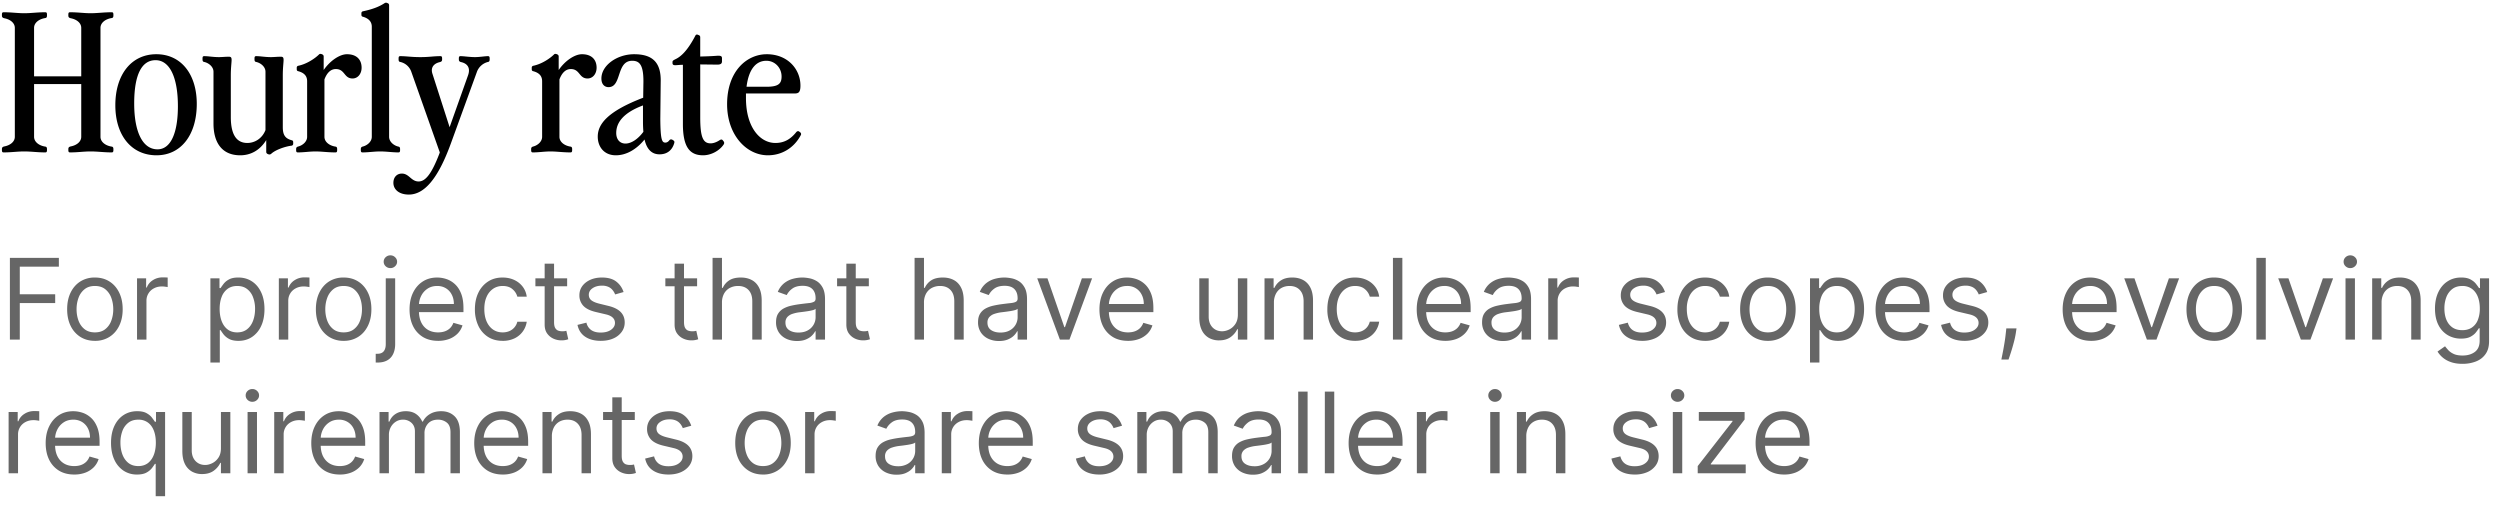
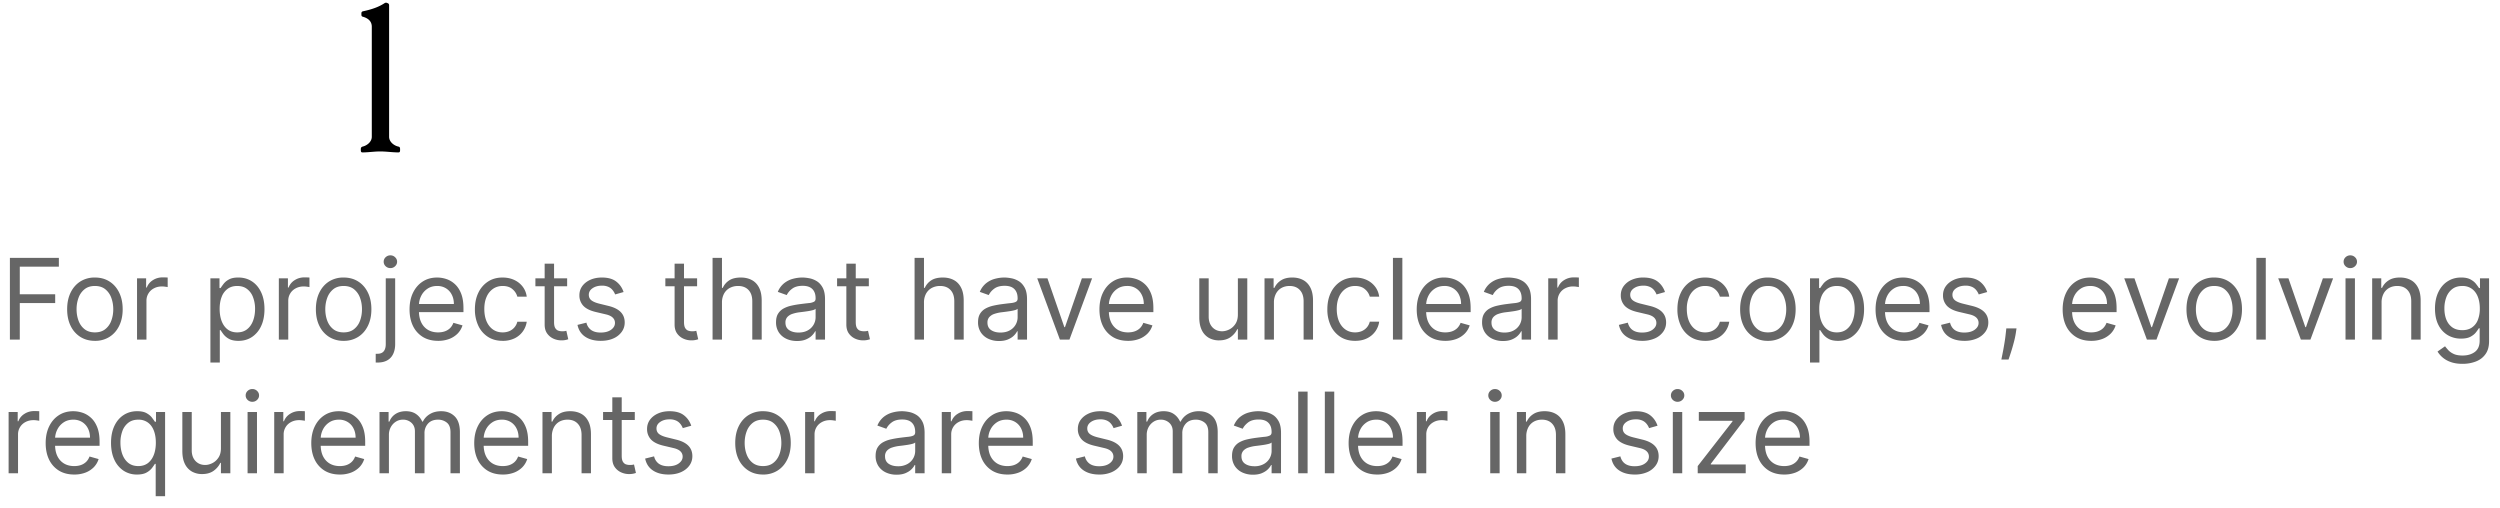
<svg xmlns="http://www.w3.org/2000/svg" width="187" height="38" fill="none">
-   <path fill="#000" d="M.274 11.4c-.087 0-.13-.029-.13-.173v-.072c0-.13.058-.173.173-.201.46-.087.792-.36.792-.72v-8.15c0-.36-.331-.634-.792-.72-.115-.03-.173-.073-.173-.202V1.09c0-.144.043-.173.13-.173.59 0 1.022.072 1.54.072.519 0 .98-.072 1.57-.072.086 0 .13.029.13.173v.072c0 .13-.044.172-.116.187-.49.072-.85.36-.85.734v3.629h3.529V2.083c0-.36-.331-.633-.792-.72-.115-.029-.173-.072-.173-.201V1.09c0-.144.043-.173.13-.173.59 0 1.022.072 1.54.072.519 0 .98-.072 1.57-.072.086 0 .13.029.13.173v.072c0 .13-.044.172-.116.187-.49.072-.85.36-.85.734v8.15c0 .375.36.663.85.735.072.014.116.058.116.187v.072c0 .144-.044.173-.13.173-.59 0-1.051-.072-1.57-.072-.518 0-.95.072-1.54.072-.087 0-.13-.029-.13-.173v-.072c0-.13.058-.173.173-.201.46-.087.792-.36.792-.72V6.288H2.549v3.946c0 .374.36.662.85.734.071.014.115.058.115.187v.072c0 .144-.044.173-.13.173-.59 0-1.051-.072-1.57-.072-.518 0-.95.072-1.54.072Zm11.435.216c-1.872 0-3.082-1.483-3.082-3.744 0-2.304 1.21-3.816 3.067-3.816 1.843 0 3.024 1.483 3.024 3.715 0 2.319-1.18 3.845-3.01 3.845Zm.072-.446c.979 0 1.526-1.196 1.526-3.226 0-2.174-.62-3.442-1.67-3.442-1.008 0-1.599 1.023-1.599 3.24 0 2.16.648 3.428 1.743 3.428Zm6.19.446c-1.382 0-2.002-.965-2.002-2.376V5.366c0-.374-.36-.662-.705-.734-.072-.014-.115-.058-.115-.187v-.072c0-.144.043-.173.13-.173.316 0 .633.072 1.108.072.216 0 .447-.029.735-.029.345 0 .143.303.143 1.411V8.75c0 1.397.476 1.944 1.239 1.944.518 0 1.094-.302 1.354-.964V5.366c0-.374-.36-.662-.706-.734-.072-.014-.115-.058-.115-.187v-.072c0-.144.043-.173.13-.173.316 0 .633.072 1.108.072.216 0 .447-.029.735-.029.345 0 .143.303.143 1.411v3.86c0 .59.188.85.677.979.072.014.101.072.101.144v.115a.14.14 0 0 1-.115.144c-.49.058-1.224.317-1.526.605-.072.057-.13.072-.245.029-.101-.044-.13-.101-.13-.173v-.879c-.49.792-1.195 1.138-1.944 1.138Zm5.002-5.544c0-.36-.188-.62-.677-.749-.072-.014-.1-.072-.1-.144v-.115a.14.14 0 0 1 .114-.144c.634-.13 1.253-.547 1.556-.85.057-.057.13-.043.215-.014.101.043.13.1.13.173v1.008c.475-.691 1.195-1.181 1.742-1.181.735 0 1.095.418 1.095 1.008 0 .446-.274.806-.677.806-.648 0-.561-.705-1.253-.705-.374 0-.662.273-.85.777v4.292c0 .374.36.662.836.734.072.014.115.058.115.187v.072c0 .144-.043.173-.13.173-.575 0-1.036-.072-1.483-.072-.446 0-.878.072-1.325.072-.086 0-.13-.029-.13-.173v-.072c0-.13.058-.173.174-.201.317-.087.648-.36.648-.72V6.072Z" />
  <path fill="#000" d="M27.119 11.4c-.086 0-.13-.029-.13-.173v-.072c0-.13.058-.173.173-.201.317-.087.648-.36.648-.72V1.997c0-.36-.216-.62-.677-.749-.072-.014-.1-.072-.1-.144V.989a.14.14 0 0 1 .115-.144C27.839.7 28.343.514 28.76.24a.196.196 0 0 1 .172-.029l.072.029c.072.029.101.086.101.158v9.836c0 .374.36.662.706.734.072.014.115.058.115.187v.072c0 .144-.043.173-.13.173-.446 0-.907-.072-1.353-.072-.447 0-.879.072-1.325.072Z" />
-   <path fill="#000" d="M30.578 14.554c-.72 0-1.152-.375-1.152-.879 0-.403.245-.691.634-.691.547 0 .69.59 1.253.59.504 0 .964-.547 1.555-2.088l.029-.086-2.132-6.034a1.134 1.134 0 0 0-.835-.734c-.072-.014-.115-.058-.115-.187v-.072c0-.144.043-.173.13-.173.446 0 .806.072 1.497.072.691 0 .98-.072 1.498-.072.086 0 .13.029.13.173v.072c0 .13-.058.173-.173.201-.39.087-.72.36-.548.879l1.282 3.989 1.382-3.888c.216-.62-.13-.893-.518-.98-.115-.028-.173-.072-.173-.201v-.072c0-.144.043-.173.13-.173.23 0 .677.072 1.08.072.345 0 .749-.072.965-.072.086 0 .13.029.13.173v.072c0 .13-.044.173-.116.187a1.183 1.183 0 0 0-.85.778l-1.944 5.342c-.95 2.606-1.973 3.802-3.139 3.802Zm9.972-8.482c0-.36-.186-.62-.676-.749-.072-.014-.1-.072-.1-.144v-.115a.14.14 0 0 1 .114-.144c.634-.13 1.253-.547 1.556-.85.057-.057.13-.043.216-.014.1.043.13.1.13.173v1.008c.474-.691 1.194-1.181 1.742-1.181.734 0 1.094.418 1.094 1.008 0 .446-.274.806-.677.806-.648 0-.561-.705-1.253-.705-.374 0-.662.273-.85.777v4.292c0 .374.36.662.836.734.072.014.115.058.115.187v.072c0 .144-.043.173-.13.173-.575 0-1.036-.072-1.483-.072-.446 0-.878.072-1.324.072-.087 0-.13-.029-.13-.173v-.072c0-.13.058-.173.173-.201.317-.087.648-.36.648-.72V6.072Zm8.784 5.472c-.475 0-.922-.245-1.123-1.109-.62.763-1.383 1.181-2.146 1.181-.878 0-1.353-.634-1.353-1.397 0-.95.763-1.9 3.398-2.909l.014-.964c.043-1.44-.245-1.8-.835-1.8-1.21 0-.763 1.972-1.771 1.972-.274 0-.533-.187-.533-.648 0-.979 1.166-1.814 2.448-1.814 1.397 0 2.03.634 1.987 2.088l-.029 2.765c.015 1.526.116 1.757.375 1.757.115 0 .216-.058.302-.173.044-.058.13-.101.245-.029l.043.029c.115.072.101.144.058.273-.159.476-.519.778-1.08.778Zm-3.24-1.598c0 .504.288.792.691.792.432 0 .936-.332 1.34-.879a9.471 9.471 0 0 1-.03-.691V7.886c-1.468.548-2.001 1.282-2.001 2.06Zm6.499 1.67c-.994 0-1.512-.605-1.512-2.347V4.848c-.26 0-.418.029-.576.029-.173 0-.202-.072-.202-.173v-.058c0-.1.044-.13.245-.23.36-.173.864-.59 1.469-1.757.043-.086.13-.086.187-.057l.072.028c.072.03.1.087.1.159v1.44c.548-.015.894-.029 1.268-.058.274-.014.36.029.36.187v.23c0 .16-.086.246-.346.246l-1.281-.015v3.96c0 1.498.216 1.944.777 1.944.188 0 .418-.072.663-.23.086-.058.173-.087.245 0l.057.072c.058.072.072.158 0 .259-.316.46-.936.792-1.526.792Zm4.847 0c-1.613 0-3.053-1.526-3.053-3.816 0-2.491 1.483-3.744 2.966-3.744 1.57 0 2.52 1.123 2.52 2.347 0 .547-.173.59-.475.59h-3.6v.346c0 2.189 1.05 3.355 2.203 3.355.662 0 1.138-.288 1.555-.806.072-.086.159-.1.23-.043l.058.043c.072.058.1.13.058.216-.519.98-1.44 1.512-2.463 1.512Zm-1.6-5.126h1.484c.879 0 1.138-.216 1.138-.764 0-.662-.504-1.18-1.138-1.18-.72 0-1.31.547-1.483 1.944Z" />
  <path fill="#000" d="M.74 25.4v-6.11h3.663v.657H1.48v2.064h2.648v.657H1.48V25.4H.74Zm6.36.095c-.414 0-.777-.098-1.09-.295a2.006 2.006 0 0 1-.727-.826c-.173-.354-.26-.768-.26-1.241 0-.477.087-.894.26-1.25.175-.356.417-.632.728-.83a1.998 1.998 0 0 1 1.088-.294c.414 0 .776.098 1.086.295.312.197.555.473.728.83.175.355.263.772.263 1.249 0 .473-.088.887-.263 1.24-.173.355-.416.63-.728.827a1.98 1.98 0 0 1-1.086.295Zm0-.632c.314 0 .572-.08.775-.242a1.41 1.41 0 0 0 .45-.635c.098-.262.147-.547.147-.853 0-.306-.05-.592-.147-.856a1.443 1.443 0 0 0-.45-.642c-.203-.163-.461-.244-.776-.244-.314 0-.572.081-.775.245a1.443 1.443 0 0 0-.45.64c-.098.265-.147.55-.147.857 0 .306.049.59.146.853.098.263.248.474.45.635.204.162.462.242.776.242Zm3.15.537v-4.582h.68v.692h.048a1.1 1.1 0 0 1 .454-.552c.218-.14.465-.211.74-.211a8.197 8.197 0 0 1 .37.012v.715a2.057 2.057 0 0 0-.165-.026 1.607 1.607 0 0 0-.265-.021c-.223 0-.422.046-.597.14a1.03 1.03 0 0 0-.56.934V25.4h-.705Zm5.488 1.718v-6.3h.68v.728h.084c.051-.08.123-.181.215-.304a1.23 1.23 0 0 1 .4-.334c.174-.1.41-.15.71-.15.385 0 .725.097 1.02.29.294.193.523.466.688.82.166.354.248.772.248 1.253 0 .485-.082.906-.248 1.262a1.954 1.954 0 0 1-.686.823c-.292.193-.63.29-1.01.29-.295 0-.53-.05-.708-.147a1.31 1.31 0 0 1-.409-.337 4.514 4.514 0 0 1-.22-.316h-.06v2.422h-.704Zm.692-4.009c0 .346.05.651.152.916.102.262.25.468.445.617.195.148.433.221.716.221.294 0 .54-.078.736-.233.2-.157.348-.367.448-.632.101-.267.152-.563.152-.889a2.4 2.4 0 0 0-.15-.871 1.346 1.346 0 0 0-.444-.617c-.197-.154-.444-.23-.742-.23-.287 0-.527.073-.722.218a1.307 1.307 0 0 0-.442.602c-.1.257-.149.556-.149.898Zm4.427 2.291v-4.582h.68v.692h.048a1.1 1.1 0 0 1 .453-.552c.219-.14.465-.211.74-.211a8.205 8.205 0 0 1 .37.012v.715a2.071 2.071 0 0 0-.164-.026 1.606 1.606 0 0 0-.266-.021c-.223 0-.421.046-.596.14a1.028 1.028 0 0 0-.56.934V25.4h-.705Zm4.847.095a2 2 0 0 1-1.089-.295 2.006 2.006 0 0 1-.727-.826c-.174-.354-.26-.768-.26-1.241 0-.477.087-.894.26-1.25.174-.356.417-.632.727-.83a1.997 1.997 0 0 1 1.09-.294c.413 0 .775.098 1.085.295.312.197.555.473.728.83.175.355.262.772.262 1.249 0 .473-.087.887-.262 1.24-.173.355-.416.63-.728.827a1.98 1.98 0 0 1-1.086.295Zm0-.632c.314 0 .573-.08.776-.242a1.41 1.41 0 0 0 .45-.635c.098-.262.146-.547.146-.853 0-.306-.048-.592-.146-.856a1.442 1.442 0 0 0-.45-.642c-.203-.163-.462-.244-.776-.244s-.573.081-.775.245a1.442 1.442 0 0 0-.45.64c-.098.265-.147.55-.147.857 0 .306.049.59.146.853.098.263.248.474.45.635.203.162.462.242.776.242Zm3.151-4.045h.704v4.916c0 .282-.049.527-.146.734-.096.207-.24.367-.436.48-.193.113-.436.17-.73.17h-.144v-.656h.131c.215 0 .372-.064.472-.191.1-.125.149-.304.149-.537v-4.916Zm.346-.764a.5.5 0 0 1-.355-.14.45.45 0 0 1-.146-.337.45.45 0 0 1 .146-.337.5.5 0 0 1 .355-.14.49.49 0 0 1 .352.14c.1.094.15.206.15.337 0 .131-.05.244-.15.337a.49.49 0 0 1-.352.14Zm3.569 5.441c-.442 0-.823-.097-1.143-.292a1.962 1.962 0 0 1-.737-.823c-.171-.354-.256-.766-.256-1.235 0-.47.085-.883.256-1.241.173-.36.414-.64.722-.841.31-.203.672-.304 1.086-.304.238 0 .474.04.707.119.232.08.444.209.635.388.19.177.343.411.456.704.114.292.17.652.17 1.08v.298h-3.531v-.609h2.815c0-.258-.051-.489-.155-.692a1.169 1.169 0 0 0-.435-.48 1.219 1.219 0 0 0-.662-.176c-.28 0-.523.07-.728.209a1.374 1.374 0 0 0-.468.537c-.11.22-.165.457-.165.71v.405c0 .346.06.64.18.88.12.239.289.42.504.546.214.123.464.185.748.185.185 0 .352-.026.501-.078.152-.053.282-.133.391-.238.11-.108.194-.24.254-.4l.68.191a1.52 1.52 0 0 1-.361.609 1.758 1.758 0 0 1-.627.405 2.322 2.322 0 0 1-.838.143Zm4.829 0c-.43 0-.8-.101-1.11-.304a1.984 1.984 0 0 1-.716-.838 2.841 2.841 0 0 1-.25-1.22c0-.465.085-.876.256-1.232a2.03 2.03 0 0 1 .722-.838c.31-.203.672-.304 1.086-.304.322 0 .612.06.87.178.26.12.471.287.636.502.165.214.268.465.307.751h-.704a1.092 1.092 0 0 0-.357-.555c-.183-.163-.43-.244-.74-.244-.275 0-.515.072-.722.215a1.4 1.4 0 0 0-.48.6c-.114.256-.17.557-.17.903 0 .354.055.662.167.925.113.262.272.466.477.611.207.146.45.218.728.218.183 0 .349-.032.498-.095a1.027 1.027 0 0 0 .6-.704h.703a1.63 1.63 0 0 1-.912 1.244 1.99 1.99 0 0 1-.89.187Zm4.823-4.677v.597h-2.374v-.597h2.374ZM40.74 19.72h.704v4.367c0 .2.028.349.086.448.06.097.135.163.227.197a.91.91 0 0 0 .295.047c.078 0 .141-.003.191-.011l.12-.024.143.632a1.471 1.471 0 0 1-.525.083c-.2 0-.394-.042-.585-.128a1.162 1.162 0 0 1-.471-.39c-.124-.175-.185-.396-.185-.663V19.72Zm5.905 2.124-.633.18a1.176 1.176 0 0 0-.176-.308.855.855 0 0 0-.31-.25 1.126 1.126 0 0 0-.504-.099c-.28 0-.514.065-.701.194-.185.127-.278.29-.278.486 0 .175.064.313.191.415.127.101.326.186.597.253l.68.167c.41.1.715.252.916.457.2.203.301.464.301.784 0 .263-.076.497-.227.704a1.51 1.51 0 0 1-.626.49c-.269.119-.58.178-.937.178-.467 0-.854-.101-1.16-.304-.306-.203-.5-.499-.582-.889l.668-.167a.928.928 0 0 0 .361.555c.18.123.413.185.701.185.328 0 .589-.07.782-.209.195-.141.292-.31.292-.507a.533.533 0 0 0-.167-.4c-.111-.109-.282-.19-.513-.244l-.764-.18c-.42-.099-.727-.253-.924-.462a1.12 1.12 0 0 1-.293-.79c0-.259.073-.487.218-.686.147-.199.347-.355.6-.468.254-.114.543-.17.865-.17.453 0 .81.099 1.068.298.26.199.445.461.554.787Zm5.498-1.026v.597h-2.375v-.597h2.375ZM50.46 19.72h.704v4.367c0 .2.03.349.087.448.06.097.135.163.227.197a.91.91 0 0 0 .295.047c.077 0 .141-.003.19-.011l.12-.024.143.632a1.471 1.471 0 0 1-.525.083c-.199 0-.393-.042-.584-.128a1.162 1.162 0 0 1-.472-.39c-.123-.175-.185-.396-.185-.663V19.72Zm3.544 2.924V25.4H53.3v-6.11h.704v2.244h.06c.107-.237.268-.424.483-.564.217-.14.505-.211.865-.211.312 0 .586.062.82.187.235.124.417.314.546.57.132.255.197.579.197.973V25.4h-.704v-2.864c0-.364-.094-.645-.283-.844-.187-.2-.447-.301-.779-.301a1.3 1.3 0 0 0-.62.146c-.181.098-.324.24-.43.427a1.386 1.386 0 0 0-.155.68Zm5.607 2.863c-.29 0-.553-.054-.79-.164a1.357 1.357 0 0 1-.564-.48 1.354 1.354 0 0 1-.209-.764c0-.262.052-.475.155-.638.104-.165.242-.294.415-.388.173-.093.364-.163.573-.209.21-.047.422-.085.635-.113.279-.036.504-.063.677-.08a1.04 1.04 0 0 0 .382-.099c.082-.046.122-.125.122-.238v-.024c0-.295-.08-.523-.241-.686-.16-.163-.4-.245-.725-.245-.336 0-.6.073-.79.22a1.304 1.304 0 0 0-.403.472l-.668-.239a1.6 1.6 0 0 1 .477-.65c.2-.157.42-.266.656-.328.239-.064.473-.095.704-.095.147 0 .316.017.507.053.193.034.379.105.558.212.181.107.331.27.45.486.12.217.18.507.18.871V25.4h-.705v-.62h-.035a1.24 1.24 0 0 1-.239.319c-.111.113-.26.21-.444.289-.185.08-.411.12-.678.12Zm.108-.632c.278 0 .513-.055.704-.164a1.118 1.118 0 0 0 .584-.97v-.644c-.03.036-.095.069-.197.099a3.526 3.526 0 0 1-.346.074 15.575 15.575 0 0 1-.674.09 2.691 2.691 0 0 0-.513.116.884.884 0 0 0-.382.236.6.6 0 0 0-.143.423c0 .245.09.43.272.555.183.123.414.185.695.185Zm5.27-4.057v.597h-2.375v-.597h2.375Zm-1.683-1.098h.704v4.367c0 .2.03.349.087.448.06.097.135.163.227.197a.91.91 0 0 0 .295.047c.078 0 .141-.003.19-.011l.12-.024.143.632a1.471 1.471 0 0 1-.525.083 1.41 1.41 0 0 1-.584-.128 1.162 1.162 0 0 1-.471-.39c-.124-.175-.185-.396-.185-.663V19.72Zm5.808 2.924V25.4h-.704v-6.11h.704v2.244h.06c.107-.237.268-.424.483-.564.217-.14.505-.211.865-.211.313 0 .586.062.82.187.235.124.417.314.546.57.132.255.197.579.197.973V25.4h-.704v-2.864c0-.364-.094-.645-.283-.844-.187-.2-.446-.301-.778-.301a1.3 1.3 0 0 0-.621.146c-.181.098-.324.24-.43.427a1.385 1.385 0 0 0-.155.68Zm5.608 2.863a1.85 1.85 0 0 1-.79-.164 1.356 1.356 0 0 1-.565-.48 1.354 1.354 0 0 1-.209-.764c0-.262.052-.475.156-.638.103-.165.241-.294.414-.388.173-.093.364-.163.573-.209.21-.047.422-.085.635-.113.279-.036.504-.063.677-.08.175-.02.303-.053.382-.099.082-.046.123-.125.123-.238v-.024c0-.295-.081-.523-.242-.686-.16-.163-.4-.245-.725-.245-.336 0-.6.073-.79.22a1.309 1.309 0 0 0-.403.472l-.668-.239a1.61 1.61 0 0 1 .477-.65c.2-.157.42-.266.656-.328.239-.064.474-.095.704-.095.147 0 .316.017.507.053.193.034.38.105.558.212.181.107.331.27.45.486.12.217.18.507.18.871V25.4h-.704v-.62h-.036a1.251 1.251 0 0 1-.239.319c-.111.113-.26.21-.444.289-.185.08-.411.12-.677.12Zm.107-.632c.278 0 .513-.055.704-.164a1.117 1.117 0 0 0 .585-.97v-.644c-.03.036-.096.069-.197.099-.1.027-.215.052-.346.074a15.652 15.652 0 0 1-.675.09 2.69 2.69 0 0 0-.513.116.885.885 0 0 0-.381.236.6.6 0 0 0-.144.423c0 .245.09.43.272.555.183.123.415.185.695.185Zm6.86-4.057L79.995 25.4h-.716l-1.695-4.582h.764l1.265 3.651h.048l1.264-3.65h.764Zm2.686 4.677c-.441 0-.822-.097-1.142-.292a1.962 1.962 0 0 1-.737-.823c-.171-.354-.257-.766-.257-1.235 0-.47.086-.883.257-1.241.173-.36.413-.64.722-.841.31-.203.672-.304 1.085-.304.24 0 .475.04.707.119.233.08.445.209.636.388.19.177.343.411.456.704.114.292.17.652.17 1.08v.298H82.74v-.609h2.816c0-.258-.051-.489-.155-.692a1.17 1.17 0 0 0-1.097-.656c-.28 0-.523.07-.728.209a1.374 1.374 0 0 0-.469.537c-.109.22-.164.457-.164.71v.405c0 .346.06.64.18.88.12.239.289.42.503.546.215.123.465.185.75.185.184 0 .351-.026.5-.078.151-.053.282-.133.391-.238.11-.108.194-.24.254-.4l.68.191a1.52 1.52 0 0 1-.361.609 1.76 1.76 0 0 1-.627.405 2.322 2.322 0 0 1-.838.143Zm8.218-1.968v-2.709h.704V25.4h-.704v-.776h-.048c-.107.233-.274.43-.5.594-.227.161-.514.242-.86.242a1.53 1.53 0 0 1-.763-.188 1.316 1.316 0 0 1-.525-.573c-.128-.257-.191-.58-.191-.97v-2.91h.704v2.863c0 .334.093.6.28.8.189.198.43.297.722.297.175 0 .353-.044.534-.134.183-.09.336-.226.46-.411.124-.185.187-.421.187-.707Zm2.697-.883V25.4h-.704v-4.582h.68v.716h.06c.108-.233.27-.42.49-.56.218-.144.5-.215.847-.215.31 0 .581.063.814.19.233.126.414.317.543.573.13.255.194.577.194.967V25.4h-.704v-2.864c0-.36-.094-.64-.28-.84-.188-.204-.444-.305-.77-.305-.225 0-.426.049-.603.146-.175.098-.313.24-.414.427a1.409 1.409 0 0 0-.153.68Zm6.072 2.851c-.43 0-.8-.101-1.11-.304a1.983 1.983 0 0 1-.716-.838 2.841 2.841 0 0 1-.25-1.22c0-.465.085-.876.256-1.232a2.03 2.03 0 0 1 .722-.838c.31-.203.672-.304 1.086-.304.322 0 .612.06.871.178.258.12.47.287.635.502.165.214.268.465.307.751h-.704a1.087 1.087 0 0 0-.358-.555c-.183-.163-.429-.244-.739-.244-.275 0-.515.072-.722.215a1.404 1.404 0 0 0-.481.6c-.113.256-.17.557-.17.903 0 .354.056.662.167.925.114.262.273.466.478.611.207.146.449.218.728.218.183 0 .349-.032.498-.095.149-.064.275-.155.379-.275.103-.12.177-.262.22-.43h.704a1.622 1.622 0 0 1-.913 1.245c-.254.125-.55.187-.888.187Zm3.534-6.205v6.11h-.704v-6.11h.704Zm3.211 6.205c-.442 0-.823-.097-1.143-.292a1.962 1.962 0 0 1-.736-.823c-.172-.354-.257-.766-.257-1.235 0-.47.085-.883.257-1.241.173-.36.413-.64.721-.841a1.942 1.942 0 0 1 1.086-.304c.239 0 .474.04.707.119.233.08.445.209.636.388.19.177.343.411.456.704.113.292.17.652.17 1.08v.298h-3.532v-.609h2.816a1.51 1.51 0 0 0-.155-.692 1.173 1.173 0 0 0-1.098-.656c-.28 0-.523.07-.728.209a1.376 1.376 0 0 0-.468.537c-.109.22-.164.457-.164.71v.405c0 .346.06.64.179.88.121.239.289.42.504.546.215.123.464.185.749.185.185 0 .352-.026.501-.078.151-.053.281-.133.391-.238a1.08 1.08 0 0 0 .253-.4l.68.191c-.071.23-.192.434-.361.609a1.753 1.753 0 0 1-.626.405 2.324 2.324 0 0 1-.838.143Zm4.316.012a1.85 1.85 0 0 1-.79-.164 1.353 1.353 0 0 1-.564-.48 1.356 1.356 0 0 1-.209-.764c0-.262.052-.475.155-.638a1.1 1.1 0 0 1 .415-.388c.173-.093.364-.163.573-.209.21-.047.422-.085.635-.113.278-.036.504-.063.677-.08.175-.02.302-.053.382-.099.081-.046.122-.125.122-.238v-.024c0-.295-.08-.523-.241-.686-.16-.163-.401-.245-.725-.245-.336 0-.6.073-.791.22a1.31 1.31 0 0 0-.403.472l-.668-.239a1.61 1.61 0 0 1 .478-.65c.2-.157.419-.266.656-.328.238-.064.473-.095.704-.095.147 0 .316.017.507.053.193.034.379.105.558.212.181.107.331.27.45.486.119.217.179.507.179.871V25.4h-.704v-.62h-.036a1.244 1.244 0 0 1-.238.319c-.112.113-.26.21-.445.289-.185.08-.41.12-.677.12Zm.108-.632c.278 0 .513-.055.703-.164a1.115 1.115 0 0 0 .585-.97v-.644c-.03.036-.095.069-.197.099a3.303 3.303 0 0 1-.346.074 14.986 14.986 0 0 1-.674.09 2.688 2.688 0 0 0-.513.116.889.889 0 0 0-.382.236.602.602 0 0 0-.143.423c0 .245.091.43.271.555.183.123.415.185.696.185Zm3.277.525v-4.582h.68v.692h.048a1.1 1.1 0 0 1 .453-.552c.219-.14.466-.211.74-.211a8.22 8.22 0 0 1 .37.012v.715a2.119 2.119 0 0 0-.164-.026 1.612 1.612 0 0 0-.266-.021 1.24 1.24 0 0 0-.596.14 1.033 1.033 0 0 0-.561.934V25.4h-.704Zm8.733-3.556-.632.18a1.17 1.17 0 0 0-.176-.308.859.859 0 0 0-.31-.25 1.127 1.127 0 0 0-.504-.099c-.281 0-.514.065-.701.194-.185.127-.278.29-.278.486 0 .175.064.313.191.415.127.101.326.186.597.253l.68.167c.41.1.715.252.916.457.2.203.301.464.301.784 0 .263-.076.497-.227.704a1.51 1.51 0 0 1-.626.49 2.297 2.297 0 0 1-.937.178c-.467 0-.854-.101-1.16-.304-.306-.203-.5-.499-.582-.889l.668-.167c.064.247.184.432.361.555.179.123.413.185.701.185.328 0 .589-.07.782-.209.195-.141.292-.31.292-.507a.534.534 0 0 0-.167-.4c-.111-.109-.282-.19-.513-.244l-.764-.18c-.419-.099-.728-.253-.924-.462a1.12 1.12 0 0 1-.293-.79c0-.259.073-.487.218-.686a1.48 1.48 0 0 1 .6-.468 2.09 2.09 0 0 1 .865-.17c.453 0 .809.099 1.068.298.26.199.445.461.554.787Zm3.005 3.651c-.43 0-.799-.101-1.11-.304a1.985 1.985 0 0 1-.716-.838 2.84 2.84 0 0 1-.25-1.22c0-.465.085-.876.256-1.232a2.03 2.03 0 0 1 .722-.838c.31-.203.672-.304 1.086-.304.322 0 .613.06.871.178.259.12.47.287.635.502.165.214.268.465.308.751h-.704a1.093 1.093 0 0 0-.358-.555c-.183-.163-.43-.244-.74-.244a1.24 1.24 0 0 0-.722.215 1.395 1.395 0 0 0-.48.6 2.21 2.21 0 0 0-.17.903c0 .354.055.662.167.925.113.262.272.466.477.611.207.146.45.218.728.218.183 0 .349-.032.498-.095a1.026 1.026 0 0 0 .6-.704h.704a1.635 1.635 0 0 1-.913 1.244 1.991 1.991 0 0 1-.889.187Zm4.692 0a2 2 0 0 1-1.089-.295 2.006 2.006 0 0 1-.727-.826c-.173-.354-.26-.768-.26-1.241 0-.477.087-.894.26-1.25.175-.356.417-.632.727-.83a2.002 2.002 0 0 1 1.089-.294c.414 0 .776.098 1.086.295.312.197.555.473.728.83.175.355.262.772.262 1.249 0 .473-.087.887-.262 1.24a1.98 1.98 0 0 1-.728.827 1.98 1.98 0 0 1-1.086.295Zm0-.632c.314 0 .573-.08.776-.242a1.41 1.41 0 0 0 .45-.635 2.42 2.42 0 0 0 .146-.853c0-.306-.048-.592-.146-.856a1.437 1.437 0 0 0-.45-.642c-.203-.163-.462-.244-.776-.244s-.573.081-.775.245a1.447 1.447 0 0 0-.451.64c-.097.265-.146.55-.146.857 0 .306.049.59.146.853.098.263.248.474.451.635.202.162.461.242.775.242Zm3.151 2.255v-6.3h.68v.728h.084c.051-.08.123-.181.214-.304.094-.126.227-.237.4-.334.175-.1.412-.15.71-.15.386 0 .726.097 1.02.29.294.193.524.466.689.82.165.354.248.772.248 1.253 0 .485-.083.906-.248 1.262a1.956 1.956 0 0 1-.686.823c-.292.193-.629.29-1.011.29-.294 0-.53-.05-.707-.147a1.319 1.319 0 0 1-.409-.337 4.394 4.394 0 0 1-.22-.316h-.06v2.422h-.704Zm.692-4.009c0 .346.051.651.152.916.101.262.25.468.445.617.194.148.433.221.715.221.295 0 .54-.078.737-.233.199-.157.348-.367.448-.632.101-.267.152-.563.152-.889 0-.322-.05-.612-.149-.871a1.35 1.35 0 0 0-.445-.617c-.197-.154-.444-.23-.743-.23-.286 0-.527.073-.721.218a1.311 1.311 0 0 0-.442.602 2.486 2.486 0 0 0-.149.898Zm6.348 2.386c-.442 0-.823-.097-1.143-.292a1.964 1.964 0 0 1-.737-.823c-.171-.354-.256-.766-.256-1.235 0-.47.085-.883.256-1.241.173-.36.414-.64.722-.841.31-.203.672-.304 1.086-.304.239 0 .474.04.707.119.233.08.444.209.635.388.191.177.343.411.457.704.113.292.17.652.17 1.08v.298h-3.532v-.609h2.816a1.51 1.51 0 0 0-.155-.692 1.173 1.173 0 0 0-1.098-.656c-.28 0-.523.07-.728.209a1.369 1.369 0 0 0-.468.537c-.109.22-.164.457-.164.71v.405c0 .346.059.64.179.88.121.239.289.42.504.546.215.123.464.185.749.185.185 0 .352-.026.501-.078.151-.053.281-.133.391-.238.109-.108.193-.24.253-.4l.68.191c-.071.23-.192.434-.361.609a1.762 1.762 0 0 1-.626.405 2.324 2.324 0 0 1-.838.143Zm6.213-3.651-.632.18a1.199 1.199 0 0 0-.176-.308.859.859 0 0 0-.31-.25 1.131 1.131 0 0 0-.505-.099c-.28 0-.514.065-.701.194-.185.127-.277.29-.277.486 0 .175.064.313.191.415.127.101.326.186.597.253l.68.167c.409.1.715.252.915.457.201.203.302.464.302.784 0 .263-.076.497-.227.704a1.51 1.51 0 0 1-.626.49 2.297 2.297 0 0 1-.937.178c-.467 0-.854-.101-1.16-.304-.307-.203-.501-.499-.582-.889l.668-.167c.064.247.184.432.361.555.179.123.413.185.701.185.328 0 .589-.07.781-.209.195-.141.293-.31.293-.507a.534.534 0 0 0-.167-.4c-.112-.109-.283-.19-.513-.244l-.764-.18c-.42-.099-.728-.253-.925-.462a1.12 1.12 0 0 1-.292-.79c0-.259.073-.487.218-.686.147-.199.347-.355.599-.468.255-.114.543-.17.865-.17.454 0 .81.099 1.068.298.261.199.446.461.555.787Zm2.193 2.721-.047.322a6.68 6.68 0 0 1-.155.728c-.068.258-.139.502-.212.73-.074.23-.135.411-.182.547h-.537l.101-.505c.042-.209.084-.442.126-.7a12.9 12.9 0 0 0 .107-.788l.036-.334h.763Zm5.588.93c-.441 0-.822-.097-1.142-.292a1.964 1.964 0 0 1-.737-.823c-.171-.354-.257-.766-.257-1.235 0-.47.086-.883.257-1.241.173-.36.414-.64.722-.841.31-.203.672-.304 1.086-.304.238 0 .474.04.707.119.232.08.444.209.635.388.191.177.343.411.456.704.114.292.17.652.17 1.08v.298h-3.531v-.609h2.815c0-.258-.051-.489-.155-.692a1.164 1.164 0 0 0-.435-.48 1.22 1.22 0 0 0-.662-.176c-.281 0-.523.07-.728.209a1.379 1.379 0 0 0-.469.537c-.109.22-.164.457-.164.71v.405c0 .346.06.64.179.88.122.239.29.42.504.546.215.123.465.185.749.185.185 0 .352-.026.501-.078.151-.053.282-.133.391-.238.109-.108.194-.24.254-.4l.68.191a1.52 1.52 0 0 1-.361.609 1.757 1.757 0 0 1-.627.405 2.32 2.32 0 0 1-.838.143Zm6.575-4.677-1.694 4.582h-.716l-1.694-4.582h.763l1.265 3.651h.048l1.265-3.65h.763Zm2.627 4.677c-.414 0-.777-.098-1.089-.295a2.008 2.008 0 0 1-.728-.826c-.173-.354-.259-.768-.259-1.241 0-.477.086-.894.259-1.25.175-.356.418-.632.728-.83a1.997 1.997 0 0 1 1.089-.294c.413 0 .775.098 1.086.295.312.197.554.473.727.83.175.355.263.772.263 1.249 0 .473-.088.887-.263 1.24-.173.355-.415.63-.727.827a1.987 1.987 0 0 1-1.086.295Zm0-.632c.314 0 .573-.08.775-.242.203-.16.353-.372.451-.635a2.44 2.44 0 0 0 .146-.853c0-.306-.049-.592-.146-.856a1.447 1.447 0 0 0-.451-.642c-.202-.163-.461-.244-.775-.244s-.573.081-.776.245a1.437 1.437 0 0 0-.45.64c-.098.265-.146.55-.146.857 0 .306.048.59.146.853.097.263.247.474.45.635.203.162.462.242.776.242Zm3.855-5.573v6.11h-.704v-6.11h.704Zm5.036 1.528-1.695 4.582h-.716l-1.694-4.582h.764l1.264 3.651h.048l1.265-3.65h.764Zm.929 4.582v-4.582h.704V25.4h-.704Zm.358-5.345a.498.498 0 0 1-.355-.14.448.448 0 0 1-.146-.338.45.45 0 0 1 .146-.337.498.498 0 0 1 .355-.14c.137 0 .254.047.352.14a.447.447 0 0 1 .149.337c0 .131-.05.244-.149.337a.491.491 0 0 1-.352.14Zm2.339 2.589V25.4h-.704v-4.582h.68v.716h.06c.107-.233.27-.42.489-.56.219-.144.501-.215.847-.215.31 0 .582.063.815.19.232.126.413.317.542.573.13.255.194.577.194.967V25.4h-.704v-2.864c0-.36-.093-.64-.28-.84-.187-.204-.443-.305-.77-.305-.224 0-.425.049-.602.146a1.05 1.05 0 0 0-.415.427 1.413 1.413 0 0 0-.152.68Zm6.059 4.57c-.34 0-.632-.044-.877-.132a1.863 1.863 0 0 1-.611-.34 1.853 1.853 0 0 1-.385-.447l.561-.394c.063.084.144.18.241.287.098.109.231.203.4.283.171.081.395.122.671.122.37 0 .675-.09.916-.268.241-.18.361-.46.361-.841v-.931h-.06a3.7 3.7 0 0 1-.22.31c-.094.121-.229.23-.406.325-.175.094-.412.14-.71.14a1.91 1.91 0 0 1-.996-.262 1.837 1.837 0 0 1-.695-.764c-.169-.334-.254-.74-.254-1.217 0-.47.083-.878.248-1.226.165-.35.394-.62.689-.811.294-.193.634-.29 1.02-.29.298 0 .535.05.71.15.177.097.312.208.405.334.096.123.169.224.221.304h.072v-.728h.68v4.713c0 .394-.09.714-.269.96-.177.25-.415.431-.715.547a2.708 2.708 0 0 1-.997.176Zm-.024-2.518c.283 0 .521-.065.716-.194a1.21 1.21 0 0 0 .445-.558 2.26 2.26 0 0 0 .152-.87c0-.33-.05-.622-.149-.875-.1-.252-.247-.45-.442-.593a1.185 1.185 0 0 0-.722-.215c-.298 0-.547.076-.745.227a1.385 1.385 0 0 0-.445.608 2.362 2.362 0 0 0-.146.847c0 .319.05.6.149.844.102.243.251.434.448.573.198.137.445.206.739.206ZM.644 35.4v-4.582h.68v.692h.048a1.1 1.1 0 0 1 .454-.552c.218-.14.465-.211.74-.211a8.2 8.2 0 0 1 .37.012v.715a2.065 2.065 0 0 0-.165-.026 1.606 1.606 0 0 0-.265-.021c-.223 0-.422.046-.597.14a1.029 1.029 0 0 0-.56.934V35.4H.643Zm4.907.095c-.441 0-.822-.097-1.142-.292a1.962 1.962 0 0 1-.737-.823c-.171-.354-.256-.766-.256-1.235 0-.47.085-.883.256-1.241.173-.36.414-.64.722-.841.31-.203.672-.304 1.086-.304.238 0 .474.04.707.119.232.08.444.209.635.388.191.177.343.411.456.704.114.292.17.652.17 1.08v.298H3.917v-.609h2.816c0-.258-.052-.489-.156-.692a1.169 1.169 0 0 0-.435-.48 1.22 1.22 0 0 0-.662-.176c-.28 0-.523.07-.728.209a1.374 1.374 0 0 0-.468.537c-.11.22-.165.457-.165.71v.405c0 .346.06.64.18.88.12.239.289.42.504.546.214.123.464.185.748.185.185 0 .352-.026.501-.078.152-.053.282-.133.391-.238.11-.107.194-.24.254-.4l.68.191a1.52 1.52 0 0 1-.361.609 1.759 1.759 0 0 1-.626.405 2.322 2.322 0 0 1-.839.143Zm6.095 1.623v-2.422h-.06a4.541 4.541 0 0 1-.22.316 1.312 1.312 0 0 1-.41.337c-.177.098-.412.146-.707.146a1.79 1.79 0 0 1-1.01-.289 1.954 1.954 0 0 1-.687-.823c-.165-.356-.247-.777-.247-1.262 0-.481.082-.899.247-1.253.165-.354.395-.627.69-.82.294-.193.634-.29 1.02-.29.298 0 .533.05.706.15.175.097.309.208.4.334.093.123.166.224.218.304h.083v-.728h.68v6.3h-.704Zm-1.301-2.255c.282 0 .52-.074.716-.22.195-.15.343-.356.444-.618.102-.265.152-.57.152-.916 0-.342-.05-.641-.149-.898-.1-.258-.246-.46-.441-.602a1.175 1.175 0 0 0-.722-.218c-.298 0-.547.076-.746.23a1.375 1.375 0 0 0-.444.617 2.455 2.455 0 0 0-.146.871c0 .326.05.622.149.889.101.265.25.475.447.632.199.155.446.233.74.233Zm6.181-1.336v-2.709h.704V35.4h-.704v-.776h-.048c-.108.233-.275.43-.501.594-.227.161-.513.242-.86.242a1.53 1.53 0 0 1-.763-.188 1.316 1.316 0 0 1-.525-.573c-.127-.257-.19-.58-.19-.97v-2.91h.703v2.863c0 .334.093.6.28.8.19.198.43.297.722.297.175 0 .353-.044.534-.134.183-.09.336-.226.46-.411.125-.185.188-.421.188-.707Zm1.993 1.873v-4.582h.704V35.4h-.704Zm.358-5.345a.5.5 0 0 1-.355-.14.45.45 0 0 1-.146-.338.45.45 0 0 1 .146-.337.5.5 0 0 1 .355-.14.49.49 0 0 1 .352.14c.1.094.149.206.149.337 0 .131-.05.244-.15.337a.49.49 0 0 1-.351.14Zm1.635 5.345v-4.582h.68v.692h.048a1.1 1.1 0 0 1 .454-.552c.218-.14.465-.211.74-.211a8.197 8.197 0 0 1 .37.012v.715a2.057 2.057 0 0 0-.165-.026 1.607 1.607 0 0 0-.265-.021c-.223 0-.422.046-.597.14a1.03 1.03 0 0 0-.56.934V35.4h-.705Zm4.908.095c-.442 0-.823-.097-1.143-.292a1.962 1.962 0 0 1-.737-.823c-.171-.354-.256-.766-.256-1.235 0-.47.085-.883.256-1.241.173-.36.414-.64.722-.841.31-.203.672-.304 1.086-.304.238 0 .474.04.707.119.232.08.444.209.635.388.19.177.343.411.456.704.114.292.17.652.17 1.08v.298h-3.531v-.609H26.6c0-.258-.052-.489-.156-.692a1.169 1.169 0 0 0-.435-.48 1.219 1.219 0 0 0-.662-.176c-.28 0-.523.07-.728.209a1.374 1.374 0 0 0-.469.537c-.109.22-.163.457-.163.71v.405c0 .346.06.64.178.88.122.239.29.42.505.546.214.123.464.185.748.185.185 0 .352-.026.501-.078.152-.053.282-.133.391-.238.11-.107.194-.24.254-.4l.68.191a1.52 1.52 0 0 1-.361.609 1.758 1.758 0 0 1-.627.405 2.322 2.322 0 0 1-.838.143Zm2.967-.095v-4.582h.68v.716h.06c.096-.244.25-.434.462-.57.213-.137.469-.205.767-.205.302 0 .554.068.755.205.203.136.36.326.474.57h.048c.117-.237.293-.424.528-.564.234-.14.516-.211.844-.211.41 0 .745.128 1.005.384.26.255.391.652.391 1.19V35.4h-.704v-3.066c0-.339-.093-.58-.277-.725a1.027 1.027 0 0 0-.654-.218c-.322 0-.571.097-.748.292a1.043 1.043 0 0 0-.266.734V35.4h-.716v-3.138c0-.26-.084-.47-.253-.63a.908.908 0 0 0-.654-.241.965.965 0 0 0-.513.146 1.104 1.104 0 0 0-.381.406 1.197 1.197 0 0 0-.144.593V35.4h-.704Zm9.223.095c-.442 0-.823-.097-1.143-.292a1.962 1.962 0 0 1-.737-.823c-.171-.354-.257-.766-.257-1.235 0-.47.086-.883.257-1.241.173-.36.414-.64.722-.841.31-.203.672-.304 1.086-.304.238 0 .474.04.707.119.232.08.444.209.635.388.19.177.343.411.456.704.114.292.17.652.17 1.08v.298h-3.532v-.609h2.816c0-.258-.051-.489-.155-.692a1.169 1.169 0 0 0-.435-.48 1.219 1.219 0 0 0-.663-.176c-.28 0-.523.07-.727.209a1.373 1.373 0 0 0-.469.537c-.109.22-.164.457-.164.71v.405c0 .346.06.64.18.88.12.239.289.42.503.546.215.123.465.185.75.185.184 0 .351-.026.5-.078.151-.053.282-.133.391-.238.11-.107.194-.24.254-.4l.68.191a1.52 1.52 0 0 1-.361.609 1.76 1.76 0 0 1-.627.405 2.322 2.322 0 0 1-.838.143Zm3.671-2.851V35.4h-.704v-4.582h.68v.716h.06c.107-.233.27-.42.49-.56.218-.144.5-.215.846-.215.31 0 .582.063.815.19.232.126.413.317.542.573.13.255.194.577.194.967V35.4h-.703v-2.864c0-.36-.094-.64-.28-.84-.188-.204-.444-.305-.77-.305-.225 0-.426.049-.603.146-.175.098-.313.24-.415.427a1.408 1.408 0 0 0-.152.68Zm6.202-1.826v.597H45.11v-.597h2.374Zm-1.682-1.098h.704v4.367c0 .2.029.348.087.448.06.097.135.163.226.197a.911.911 0 0 0 .296.047c.077 0 .14-.004.19-.011l.12-.024.143.632a1.47 1.47 0 0 1-.525.084c-.199 0-.394-.043-.585-.129a1.162 1.162 0 0 1-.471-.39c-.123-.175-.185-.396-.185-.663V29.72Zm5.905 2.124-.633.18a1.173 1.173 0 0 0-.176-.308.853.853 0 0 0-.31-.25 1.125 1.125 0 0 0-.504-.099c-.28 0-.514.065-.7.194-.186.127-.278.29-.278.486 0 .175.063.313.19.415.128.101.327.186.597.253l.68.167c.41.1.715.252.916.457.2.203.301.464.301.784 0 .263-.075.497-.226.704-.15.207-.358.37-.627.49-.268.119-.58.178-.936.178-.468 0-.855-.101-1.16-.304-.307-.203-.5-.499-.583-.889l.669-.167a.929.929 0 0 0 .36.555c.18.123.413.185.702.185.328 0 .588-.07.781-.209.195-.141.293-.31.293-.507a.533.533 0 0 0-.167-.4c-.112-.109-.283-.19-.514-.244l-.763-.18c-.42-.099-.728-.253-.925-.462a1.12 1.12 0 0 1-.292-.79c0-.259.072-.487.217-.686.148-.199.347-.355.6-.468.255-.114.543-.17.865-.17.453 0 .81.099 1.068.298.26.199.445.461.555.787Zm5.367 3.651c-.414 0-.777-.098-1.089-.295a2.006 2.006 0 0 1-.728-.826c-.173-.354-.26-.768-.26-1.241 0-.477.087-.894.26-1.25.175-.356.418-.632.728-.83a1.998 1.998 0 0 1 1.089-.294c.413 0 .776.098 1.086.295.312.197.555.473.727.83.175.355.263.772.263 1.249 0 .473-.087.887-.263 1.24-.172.355-.415.63-.727.827a1.98 1.98 0 0 1-1.086.295Zm0-.632c.314 0 .573-.08.776-.242.202-.16.353-.372.45-.635a2.44 2.44 0 0 0 .146-.853c0-.306-.049-.592-.146-.856a1.443 1.443 0 0 0-.45-.642c-.203-.163-.462-.244-.776-.244s-.573.081-.776.245a1.443 1.443 0 0 0-.45.64c-.098.265-.146.55-.146.857 0 .306.048.59.146.853.097.263.247.474.45.635.203.161.462.242.776.242Zm3.151.537v-4.582h.68v.692h.047a1.1 1.1 0 0 1 .454-.552c.219-.14.465-.211.74-.211a8.205 8.205 0 0 1 .37.012v.715a2.071 2.071 0 0 0-.165-.026 1.606 1.606 0 0 0-.265-.021c-.223 0-.422.046-.597.14a1.028 1.028 0 0 0-.56.934V35.4h-.704Zm6.836.107a1.85 1.85 0 0 1-.79-.164 1.357 1.357 0 0 1-.564-.48 1.354 1.354 0 0 1-.21-.764c0-.262.053-.475.156-.638.103-.165.242-.294.415-.388.173-.093.363-.163.572-.209.211-.047.423-.085.636-.113.278-.036.504-.063.677-.08.175-.02.302-.053.382-.099.081-.046.122-.125.122-.239v-.023c0-.295-.08-.523-.242-.686-.159-.163-.4-.245-.725-.245-.336 0-.6.073-.79.22a1.319 1.319 0 0 0-.403.472l-.668-.239a1.61 1.61 0 0 1 .477-.65 1.8 1.8 0 0 1 .656-.328c.24-.064.474-.095.705-.095.147 0 .316.017.507.053.192.034.378.105.557.212.181.107.332.27.45.486.12.217.18.507.18.871V35.4h-.704v-.62h-.036a1.24 1.24 0 0 1-.239.319c-.11.113-.26.21-.444.289-.185.08-.41.12-.677.12Zm.107-.632a1.4 1.4 0 0 0 .704-.164 1.117 1.117 0 0 0 .585-.97v-.644c-.03.036-.096.069-.197.099a3.32 3.32 0 0 1-.346.074 15.652 15.652 0 0 1-.674.09 2.693 2.693 0 0 0-.513.116.885.885 0 0 0-.382.236.6.6 0 0 0-.143.423c0 .245.09.43.271.555.183.123.415.185.695.185Zm3.278.525v-4.582h.68v.692h.048a1.1 1.1 0 0 1 .453-.552c.219-.14.465-.211.74-.211a8.205 8.205 0 0 1 .37.012v.715a2.071 2.071 0 0 0-.164-.026 1.606 1.606 0 0 0-.266-.021c-.223 0-.421.046-.596.14a1.028 1.028 0 0 0-.56.934V35.4h-.705Zm4.907.095c-.442 0-.823-.097-1.143-.292a1.962 1.962 0 0 1-.737-.823c-.17-.354-.256-.766-.256-1.235 0-.47.085-.883.256-1.241.173-.36.414-.64.722-.841.31-.203.672-.304 1.086-.304.239 0 .474.04.707.119.233.08.445.209.635.388.191.177.344.411.457.704.113.292.17.652.17 1.08v.298h-3.532v-.609h2.816a1.51 1.51 0 0 0-.155-.692 1.169 1.169 0 0 0-.436-.48 1.219 1.219 0 0 0-.662-.176c-.28 0-.523.07-.728.209a1.373 1.373 0 0 0-.468.537c-.11.22-.164.457-.164.71v.405c0 .346.06.64.179.88.121.239.29.42.504.546.215.123.464.185.749.185.185 0 .352-.026.5-.078a1.07 1.07 0 0 0 .392-.238 1.07 1.07 0 0 0 .253-.4l.68.191c-.071.23-.192.434-.36.609a1.758 1.758 0 0 1-.627.405 2.322 2.322 0 0 1-.838.143Zm8.576-3.651-.633.18a1.176 1.176 0 0 0-.176-.308.855.855 0 0 0-.31-.25 1.126 1.126 0 0 0-.504-.099c-.28 0-.514.065-.701.194-.185.127-.277.29-.277.486 0 .175.063.313.19.415.128.101.327.186.597.253l.68.167c.41.1.715.252.916.457.2.203.301.464.301.784 0 .263-.075.497-.227.704-.149.207-.357.37-.626.49a2.29 2.29 0 0 1-.937.178c-.467 0-.854-.101-1.16-.304-.306-.203-.5-.499-.582-.889l.669-.167a.928.928 0 0 0 .36.555c.18.123.413.185.702.185.328 0 .588-.07.781-.209.195-.141.292-.31.292-.507a.533.533 0 0 0-.167-.4c-.111-.109-.282-.19-.513-.244l-.763-.18c-.42-.099-.728-.253-.925-.462a1.12 1.12 0 0 1-.292-.79c0-.259.072-.487.217-.686.147-.199.347-.355.6-.468.255-.114.543-.17.865-.17.453 0 .81.099 1.068.298.26.199.445.461.555.787ZM85.07 35.4v-4.582h.681v.716h.06c.095-.244.25-.434.462-.57.213-.137.468-.205.767-.205.302 0 .553.068.754.205.203.136.361.326.475.57h.047c.118-.237.294-.424.528-.564a1.62 1.62 0 0 1 .845-.211c.41 0 .744.128 1.005.384.26.255.39.652.39 1.19V35.4h-.703v-3.066c0-.339-.093-.58-.278-.725a1.027 1.027 0 0 0-.653-.218c-.322 0-.572.097-.749.292a1.043 1.043 0 0 0-.265.734V35.4h-.716v-3.138c0-.26-.085-.47-.254-.63a.908.908 0 0 0-.653-.241.965.965 0 0 0-.513.146 1.104 1.104 0 0 0-.382.406 1.197 1.197 0 0 0-.143.593V35.4h-.704Zm8.65.107a1.85 1.85 0 0 1-.79-.164 1.357 1.357 0 0 1-.564-.48 1.354 1.354 0 0 1-.21-.764c0-.262.053-.475.156-.638.103-.165.242-.294.415-.388.173-.093.364-.163.572-.209.211-.047.423-.085.636-.113.278-.036.504-.063.677-.08a1.04 1.04 0 0 0 .382-.099c.081-.046.122-.125.122-.239v-.023c0-.295-.08-.523-.242-.686-.159-.163-.4-.245-.724-.245-.337 0-.6.073-.791.22-.19.148-.325.305-.403.472l-.668-.239c.12-.278.279-.495.477-.65.201-.157.42-.266.657-.328.238-.064.473-.095.704-.095.147 0 .316.017.507.053.193.034.379.105.558.212.18.107.33.27.45.486.12.217.179.507.179.871V35.4h-.704v-.62h-.036a1.24 1.24 0 0 1-.238.319c-.112.113-.26.21-.445.289-.185.08-.41.12-.677.12Zm.107-.632a1.4 1.4 0 0 0 .704-.164 1.118 1.118 0 0 0 .585-.97v-.644c-.03.036-.095.069-.197.099-.1.027-.215.052-.346.074a15.575 15.575 0 0 1-.674.09 2.691 2.691 0 0 0-.513.116.884.884 0 0 0-.382.236.6.6 0 0 0-.143.423c0 .245.09.43.271.555.183.123.415.185.695.185Zm3.982-5.585v6.11h-.704v-6.11h.704Zm1.993 0v6.11h-.704v-6.11h.704Zm3.211 6.205c-.442 0-.823-.097-1.143-.292a1.964 1.964 0 0 1-.737-.823c-.171-.354-.256-.766-.256-1.235 0-.47.085-.883.256-1.241.173-.36.414-.64.722-.841.31-.203.672-.304 1.086-.304.239 0 .474.04.707.119.233.08.444.209.635.388.191.177.343.411.457.704.113.292.17.652.17 1.08v.298h-3.532v-.609h2.816a1.51 1.51 0 0 0-.155-.692 1.173 1.173 0 0 0-1.098-.656c-.28 0-.523.07-.728.209a1.369 1.369 0 0 0-.468.537c-.109.22-.164.457-.164.71v.405c0 .346.059.64.179.88.121.239.289.42.504.546.215.123.464.185.749.185.185 0 .352-.026.501-.078.151-.053.281-.133.391-.238.109-.107.193-.24.253-.4l.68.191c-.071.23-.192.434-.361.609a1.762 1.762 0 0 1-.626.405 2.324 2.324 0 0 1-.838.143Zm2.968-.095v-4.582h.68v.692h.048c.083-.227.234-.41.453-.552.219-.14.465-.211.74-.211a8.295 8.295 0 0 1 .37.012v.715a2.119 2.119 0 0 0-.164-.026 1.612 1.612 0 0 0-.266-.021c-.223 0-.422.046-.597.14a1.024 1.024 0 0 0-.56.934V35.4h-.704Zm5.488 0v-4.582h.704V35.4h-.704Zm.358-5.345a.498.498 0 0 1-.355-.14.45.45 0 0 1-.147-.338.45.45 0 0 1 .147-.337.498.498 0 0 1 .355-.14c.137 0 .254.047.352.14a.447.447 0 0 1 .149.337c0 .131-.05.244-.149.337a.491.491 0 0 1-.352.14Zm2.339 2.589V35.4h-.704v-4.582h.68v.716h.06c.107-.233.27-.42.489-.56.219-.144.501-.215.847-.215.31 0 .582.063.814.19.233.126.414.317.543.573.13.255.194.577.194.967V35.4h-.704v-2.864c0-.36-.093-.64-.28-.84-.187-.204-.444-.305-.77-.305-.224 0-.425.049-.602.146-.175.098-.314.24-.415.427a1.413 1.413 0 0 0-.152.68Zm9.818-.8-.633.18a1.17 1.17 0 0 0-.176-.308.85.85 0 0 0-.31-.25 1.124 1.124 0 0 0-.504-.099c-.281 0-.514.065-.701.194-.185.127-.278.29-.278.486 0 .175.064.313.191.415.128.101.326.186.597.253l.68.167c.41.1.715.252.916.457.201.203.301.464.301.784 0 .263-.075.497-.227.704a1.51 1.51 0 0 1-.626.49 2.297 2.297 0 0 1-.937.178c-.467 0-.854-.101-1.16-.304-.306-.203-.5-.499-.582-.889l.668-.167c.064.247.184.432.361.555.179.123.413.185.701.185.328 0 .589-.07.782-.209.195-.141.292-.31.292-.507a.53.53 0 0 0-.167-.4c-.111-.109-.282-.19-.513-.244l-.764-.18c-.419-.099-.727-.253-.924-.462a1.12 1.12 0 0 1-.293-.79c0-.259.073-.487.218-.686a1.48 1.48 0 0 1 .6-.468c.254-.114.543-.17.865-.17.453 0 .809.099 1.068.298.26.199.445.461.555.787Zm1.143 3.556v-4.582h.704V35.4h-.704Zm.358-5.345a.5.5 0 0 1-.355-.14.448.448 0 0 1-.146-.338.45.45 0 0 1 .146-.337.5.5 0 0 1 .355-.14c.137 0 .254.047.352.14a.447.447 0 0 1 .149.337c0 .131-.05.244-.149.337a.491.491 0 0 1-.352.14Zm1.504 5.345v-.537l2.601-3.34v-.049h-2.518v-.656h3.425v.561l-2.53 3.317v.048h2.613v.656h-3.591Zm6.465.095c-.441 0-.822-.097-1.142-.292a1.964 1.964 0 0 1-.737-.823c-.171-.354-.256-.766-.256-1.235 0-.47.085-.883.256-1.241.173-.36.414-.64.722-.841.31-.203.672-.304 1.086-.304.238 0 .474.04.707.119.232.08.444.209.635.388.191.177.343.411.457.704.113.292.17.652.17 1.08v.298h-3.532v-.609h2.816a1.51 1.51 0 0 0-.155-.692 1.173 1.173 0 0 0-1.098-.656c-.281 0-.523.07-.728.209a1.369 1.369 0 0 0-.468.537 1.57 1.57 0 0 0-.164.71v.405c0 .346.059.64.179.88.121.239.289.42.504.546.214.123.464.185.748.185.185 0 .352-.026.502-.078.151-.053.281-.133.39-.238.11-.107.194-.24.254-.4l.68.191a1.52 1.52 0 0 1-.361.609 1.762 1.762 0 0 1-.626.405 2.325 2.325 0 0 1-.839.143Z" opacity=".6" />
</svg>